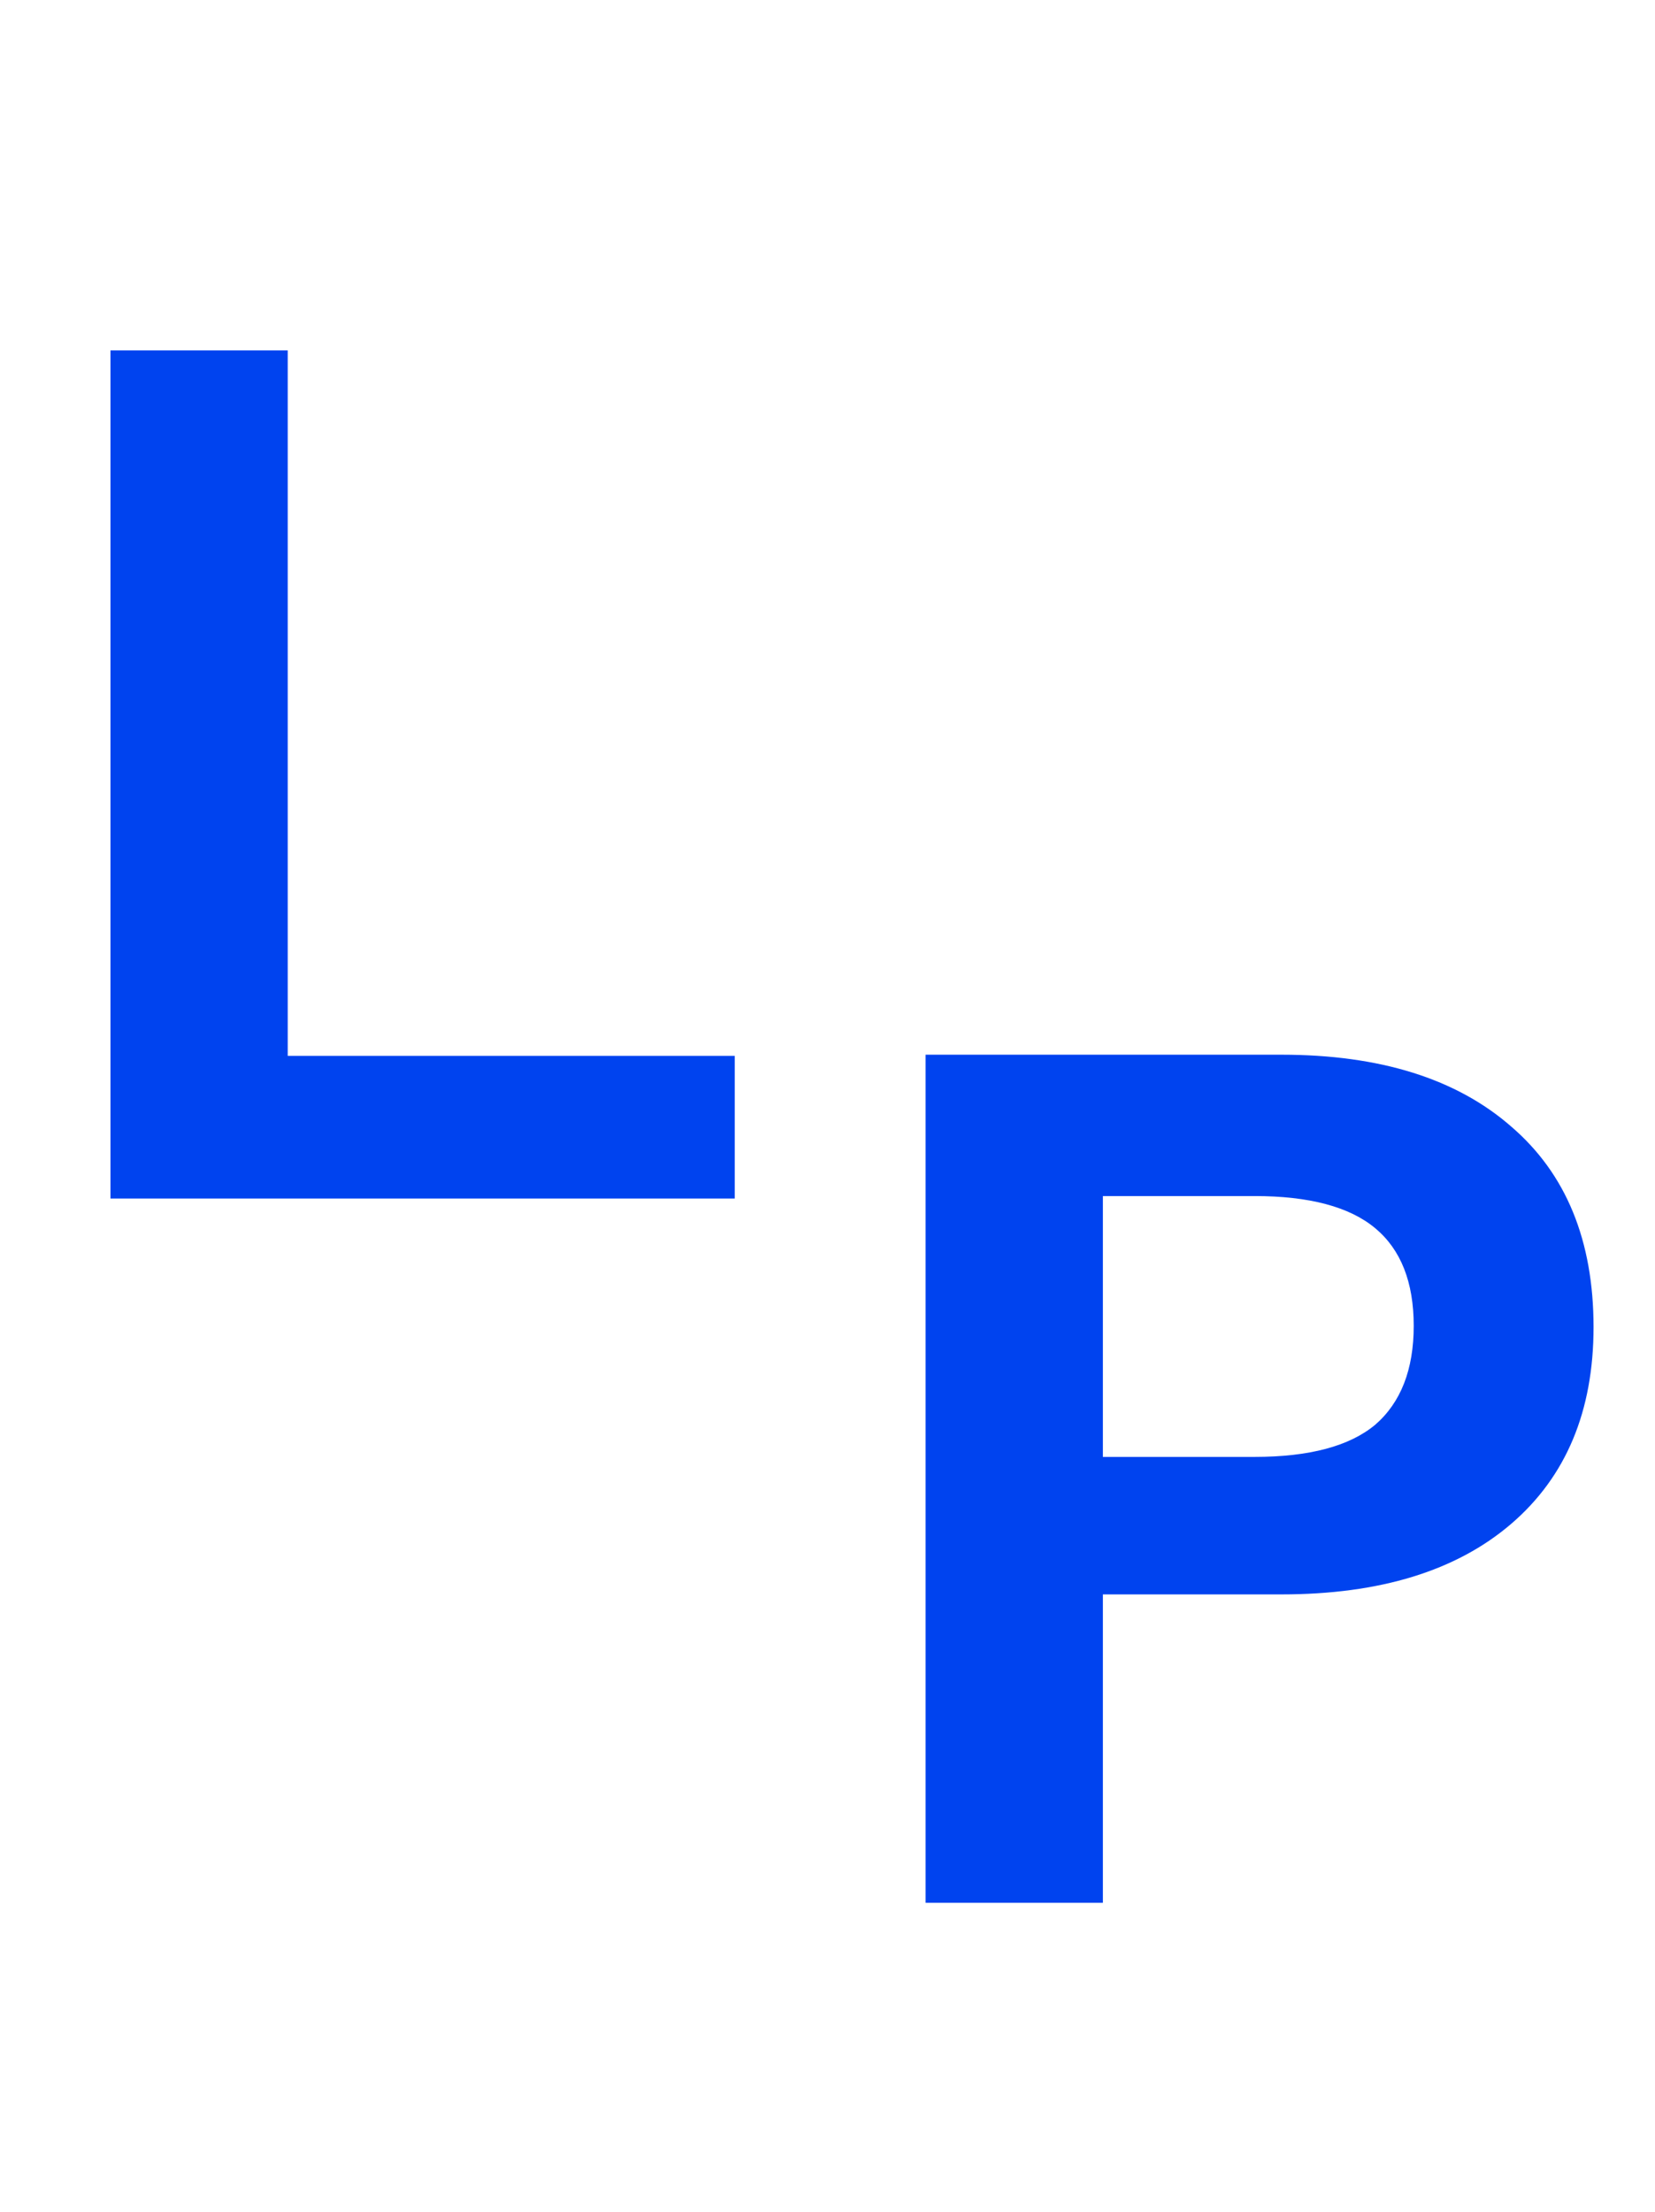
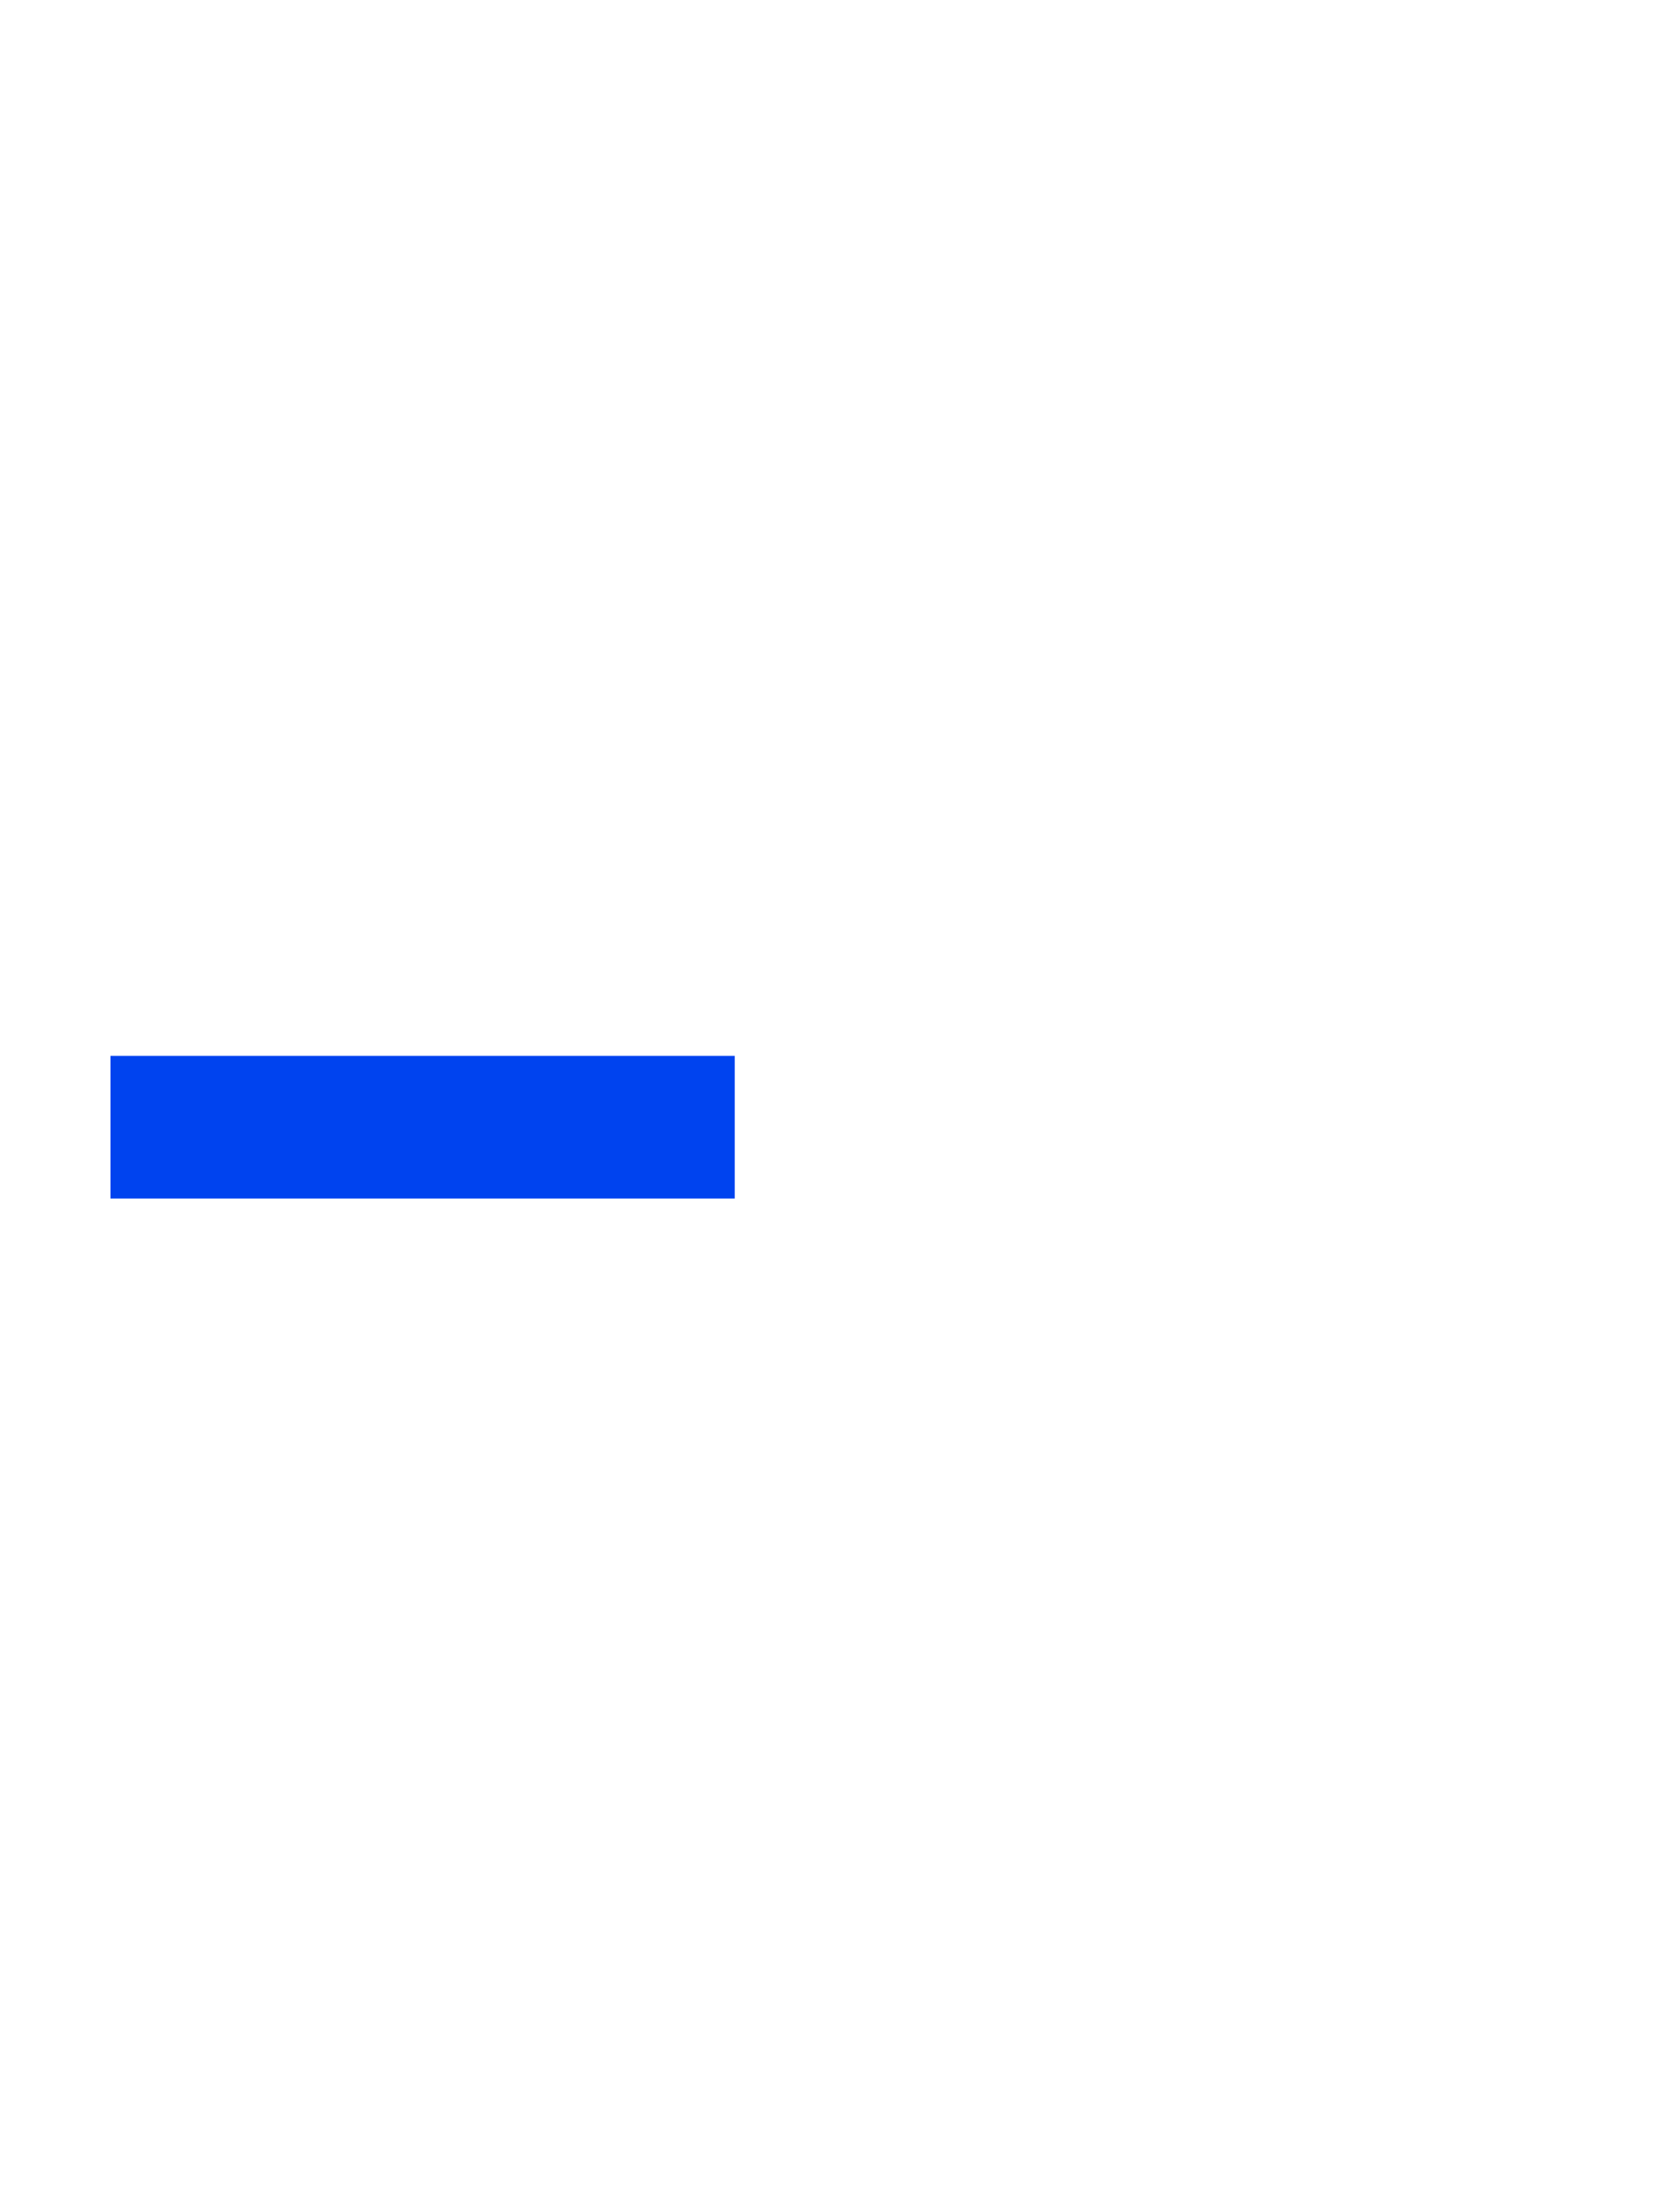
<svg xmlns="http://www.w3.org/2000/svg" width="134" height="179" viewBox="0 0 134 179" fill="none">
-   <path d="M59.488 85.456V97H8.944V28.36H23.296V85.456H59.488Z" fill="#0043EF" />
-   <path d="M103.752 85.36C111.725 85.36 117.931 87.301 122.368 91.184C126.805 94.997 129.024 100.405 129.024 107.408C129.024 114.203 126.805 119.507 122.368 123.32C117.931 127.133 111.725 129.04 103.752 129.04H89.296V154H74.944V85.36H103.752ZM101.568 117.912C106.005 117.912 109.264 117.045 111.344 115.312C113.424 113.509 114.464 110.84 114.464 107.304C114.464 103.768 113.424 101.133 111.344 99.4C109.264 97.667 106.005 96.8 101.568 96.8H89.296V117.912H101.568Z" fill="#0043EF" />
+   <path d="M59.488 85.456V97H8.944V28.36V85.456H59.488Z" fill="#0043EF" />
</svg>